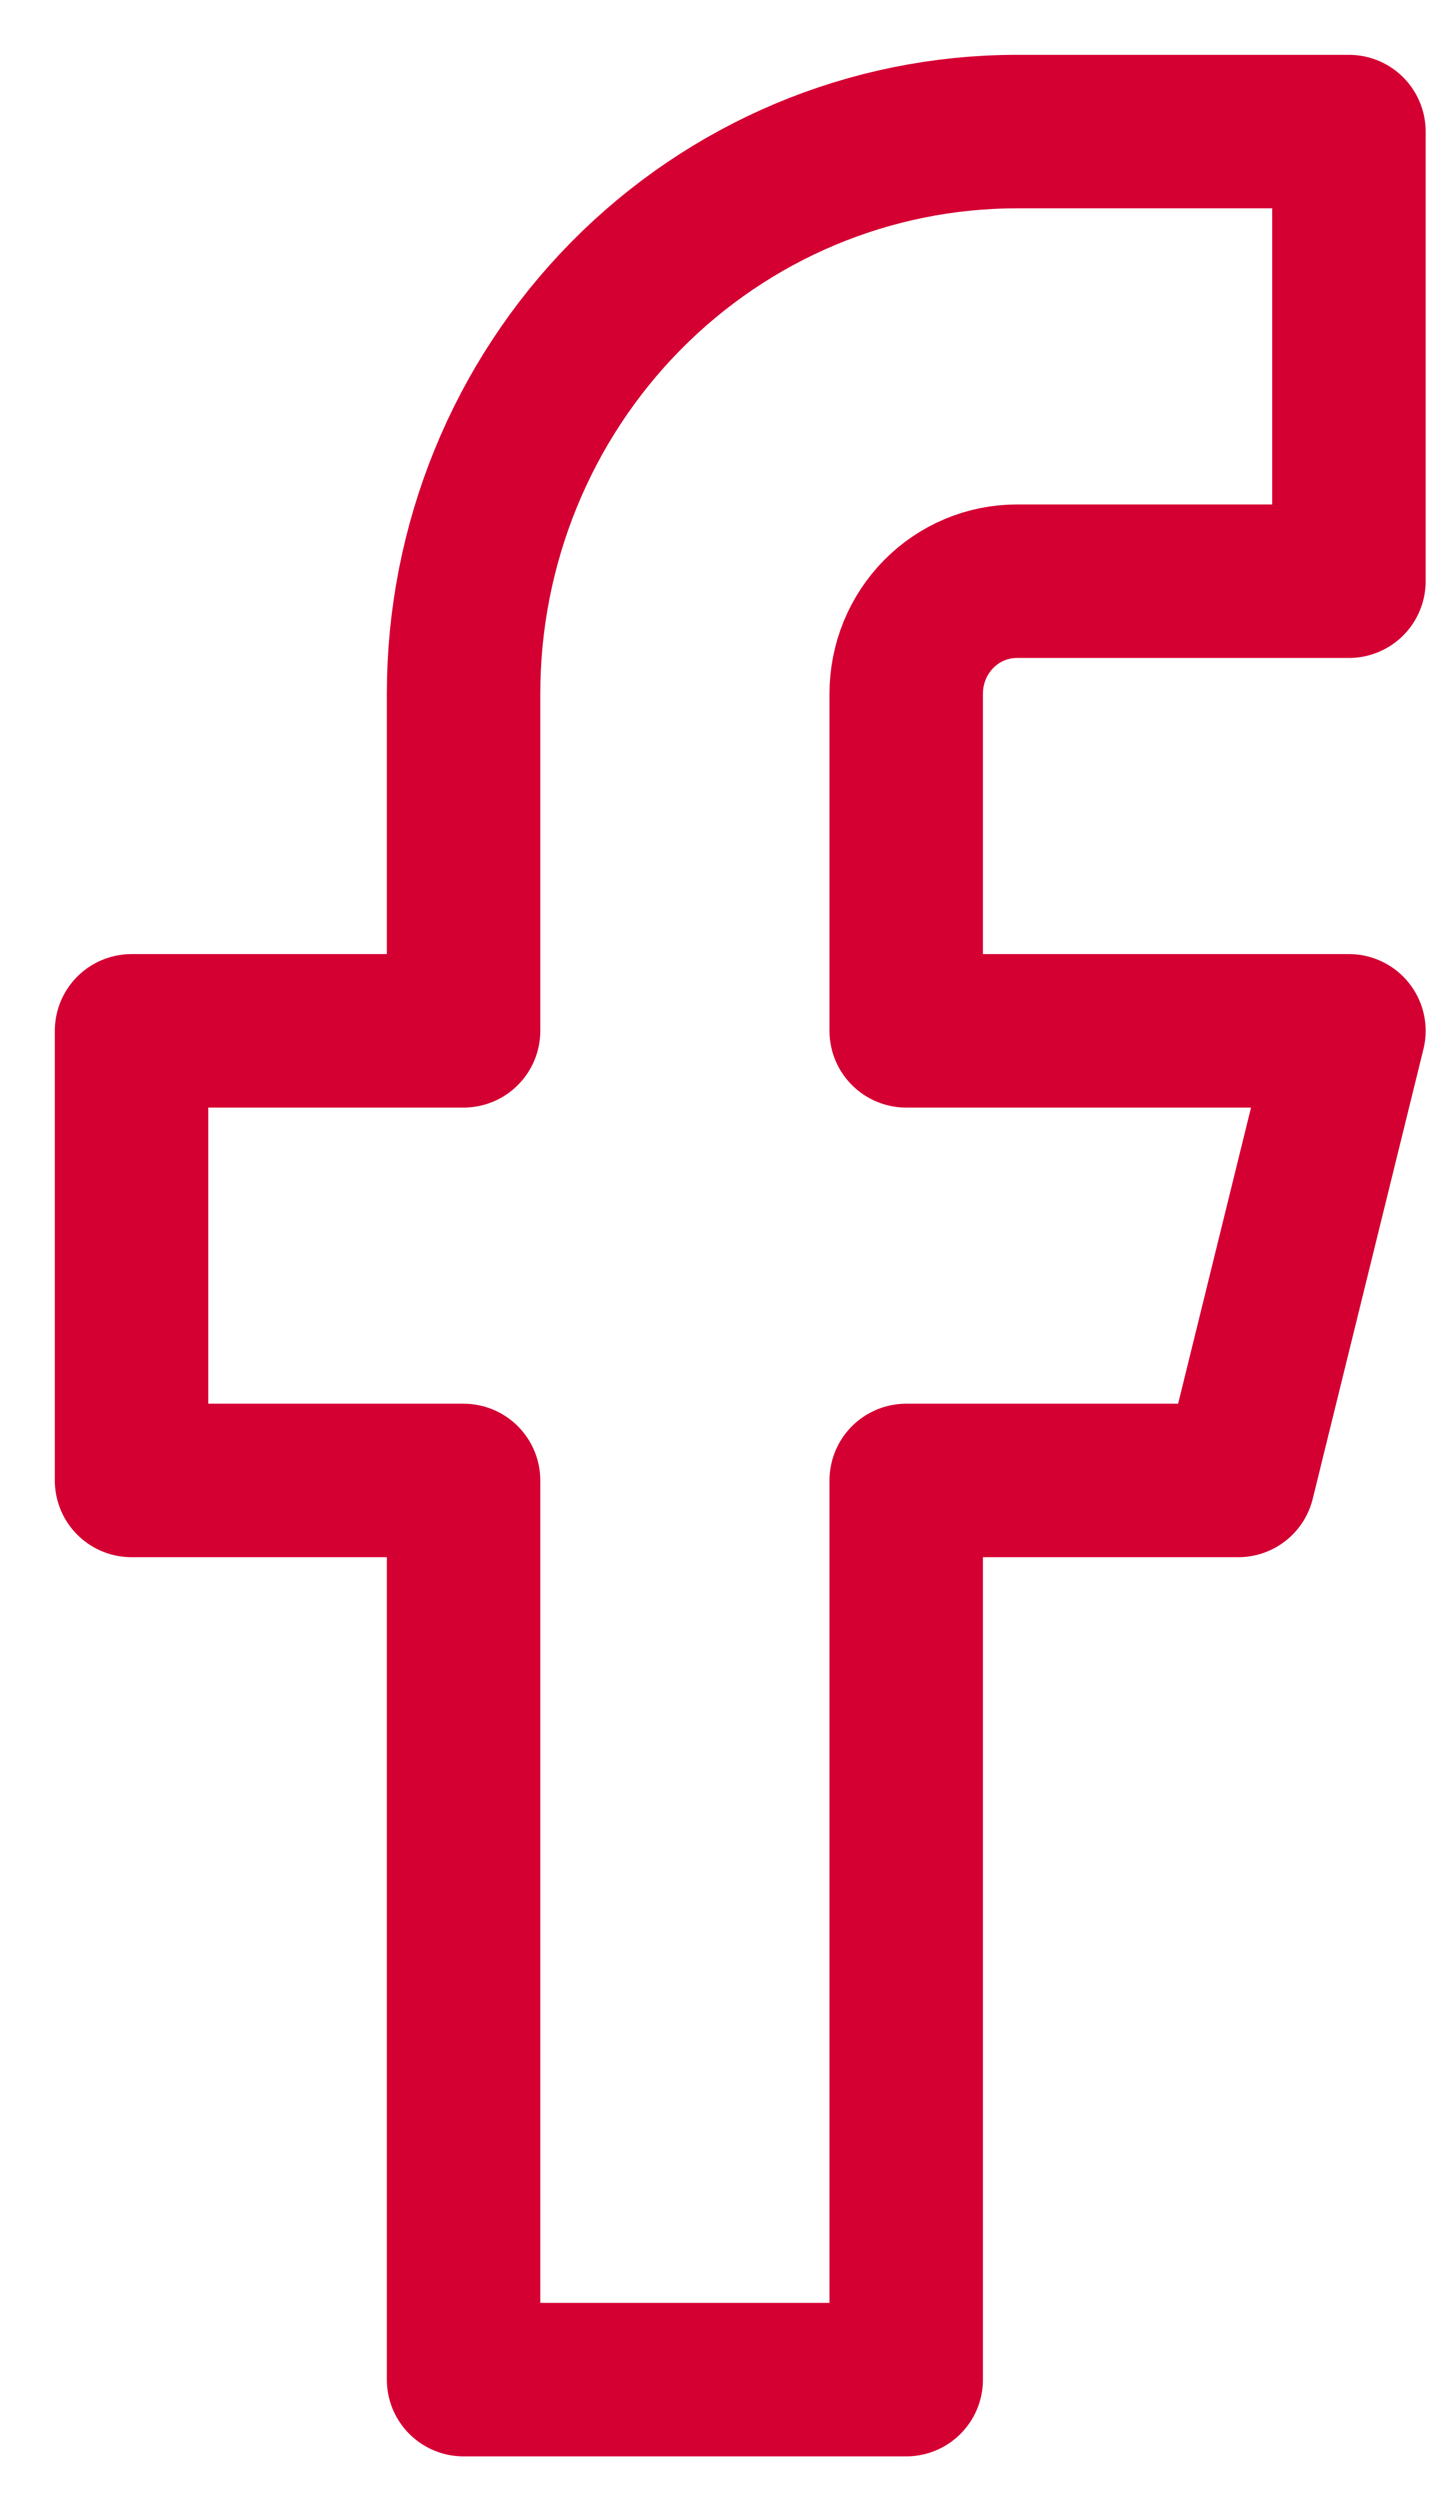
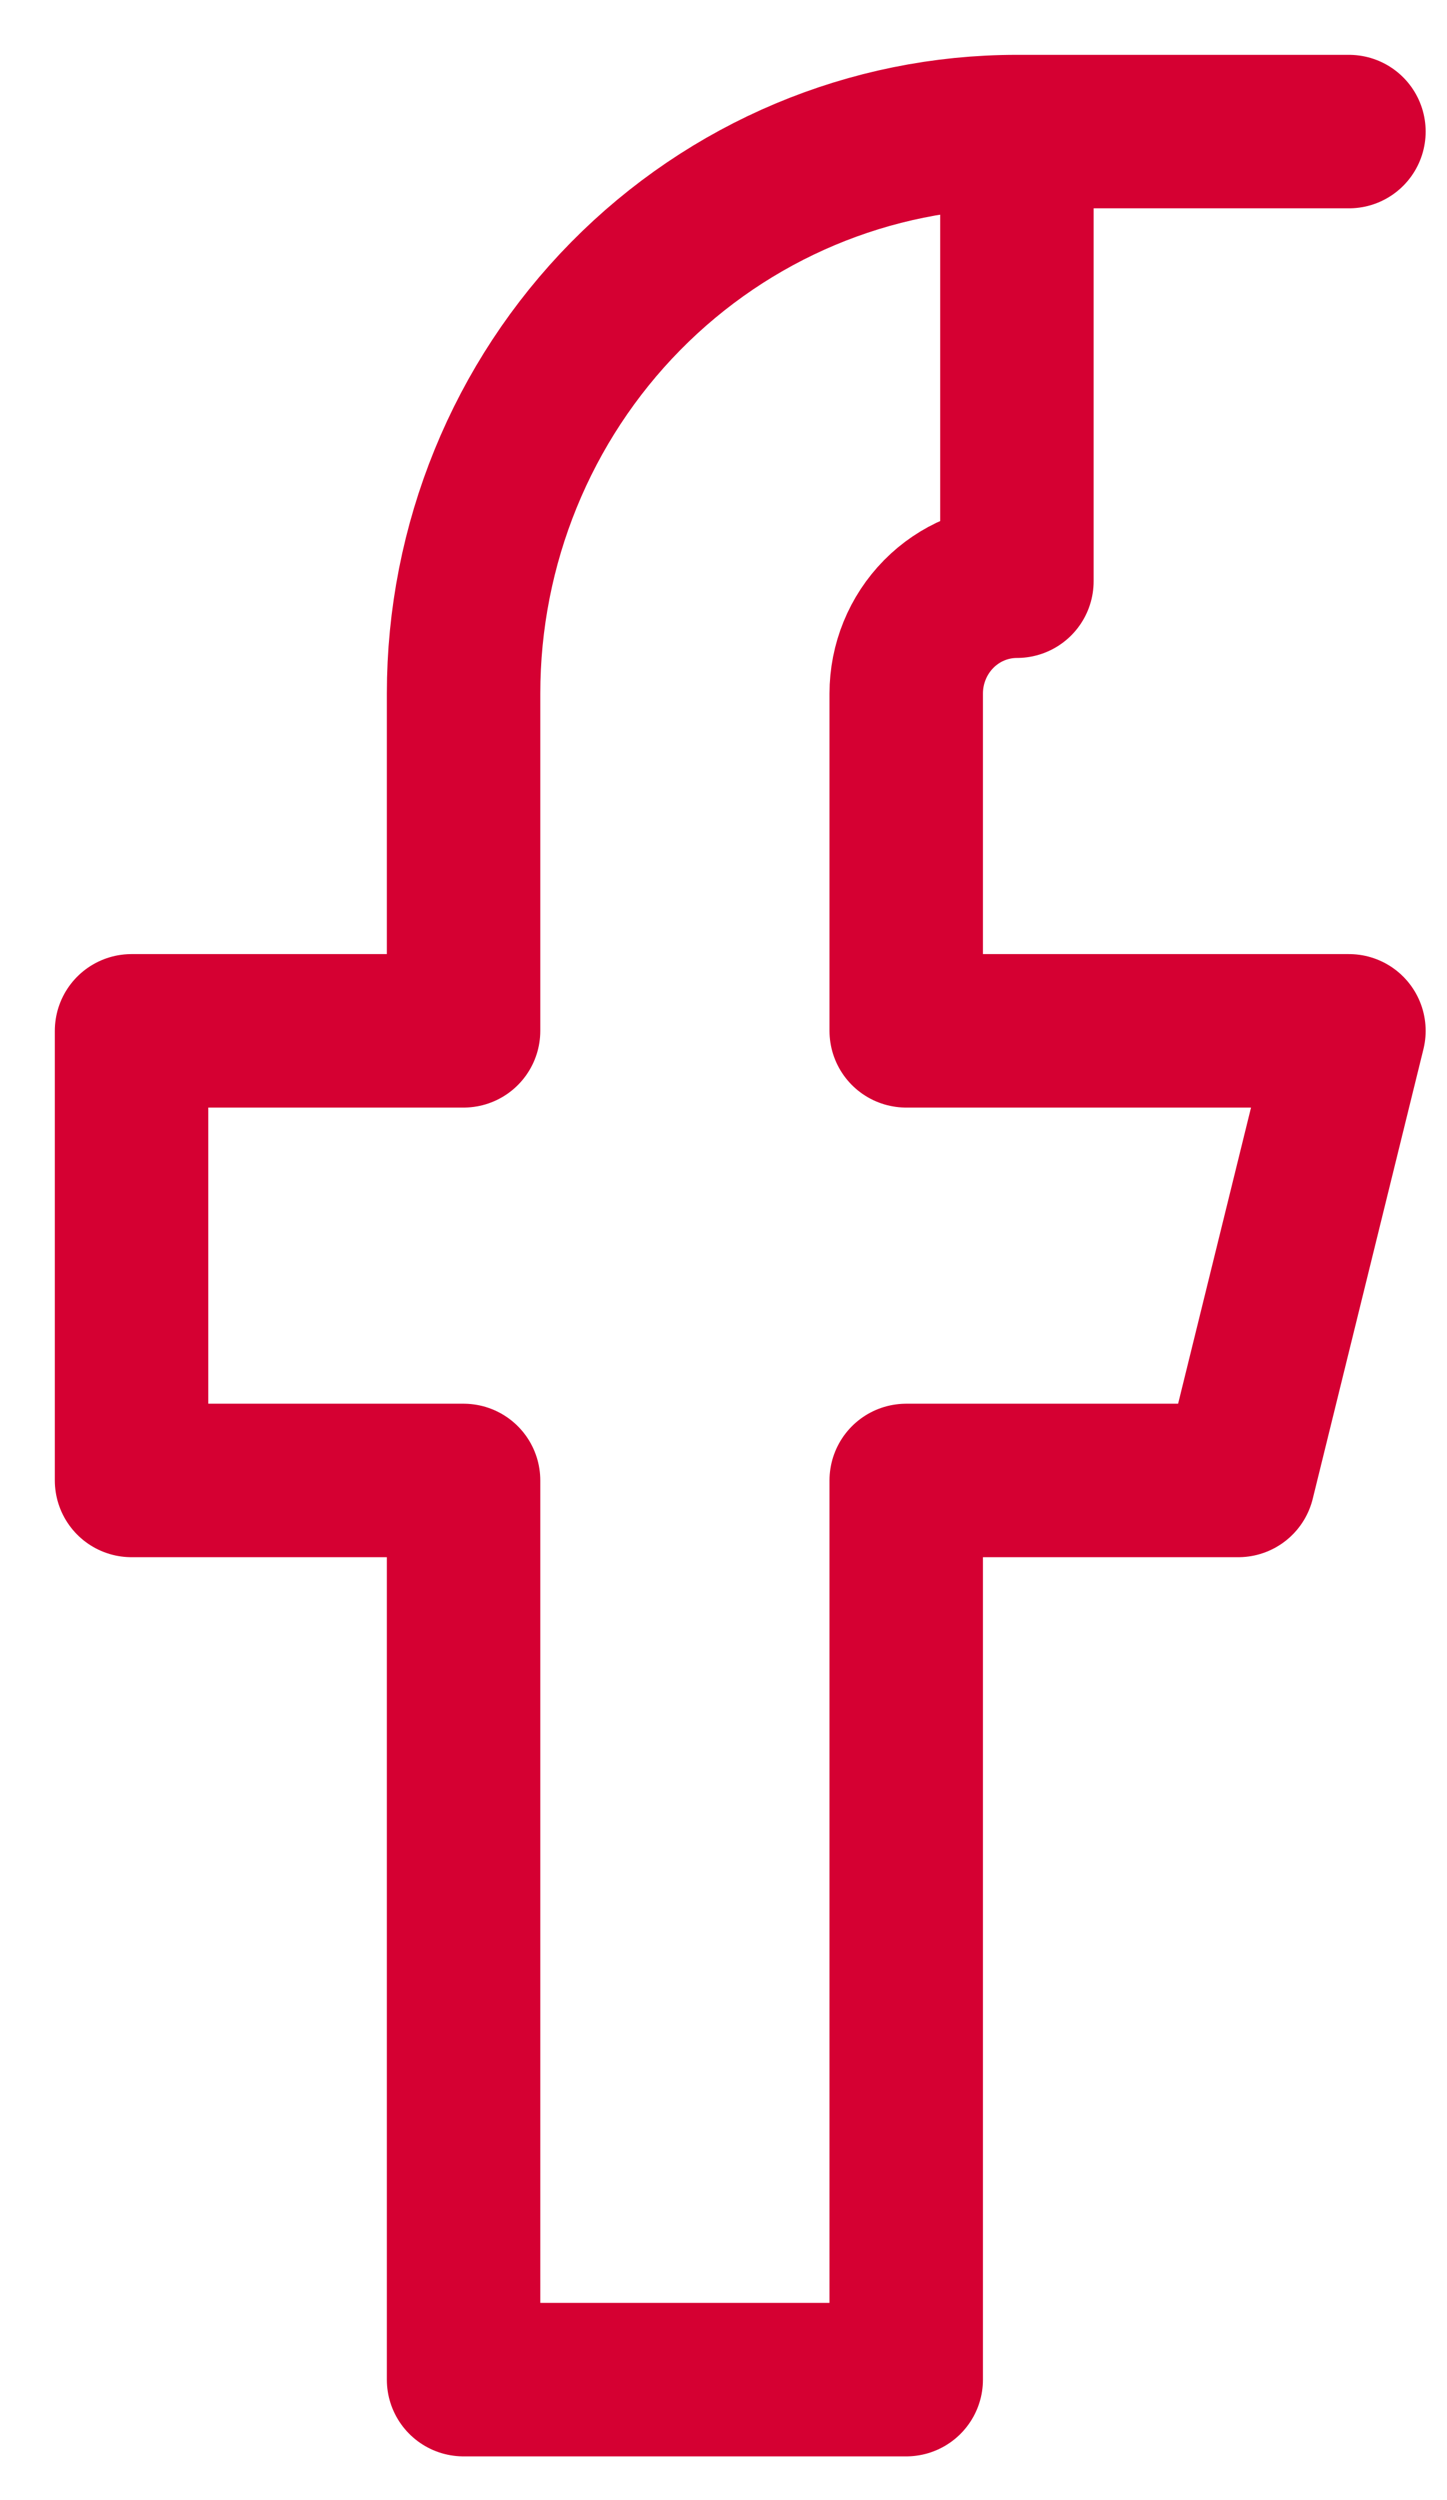
<svg xmlns="http://www.w3.org/2000/svg" width="22" height="38" viewBox="0 0 22 38" fill="none">
-   <path d="M20.509 2H15.461C13.229 2 11.09 2.9 9.512 4.502C7.934 6.104 7.048 8.277 7.048 10.542V15.668H2V22.502H7.048V36.169H13.778V22.502H18.826L20.509 15.668H13.778V10.542C13.778 10.089 13.955 9.655 14.271 9.334C14.586 9.014 15.014 8.834 15.461 8.834H20.509V2Z" stroke="#D50032" stroke-width="2.333" stroke-linecap="round" stroke-linejoin="round" />
+   <path d="M20.509 2H15.461C13.229 2 11.09 2.9 9.512 4.502C7.934 6.104 7.048 8.277 7.048 10.542V15.668H2V22.502H7.048V36.169H13.778V22.502H18.826L20.509 15.668H13.778V10.542C13.778 10.089 13.955 9.655 14.271 9.334C14.586 9.014 15.014 8.834 15.461 8.834V2Z" stroke="#D50032" stroke-width="2.333" stroke-linecap="round" stroke-linejoin="round" />
</svg>